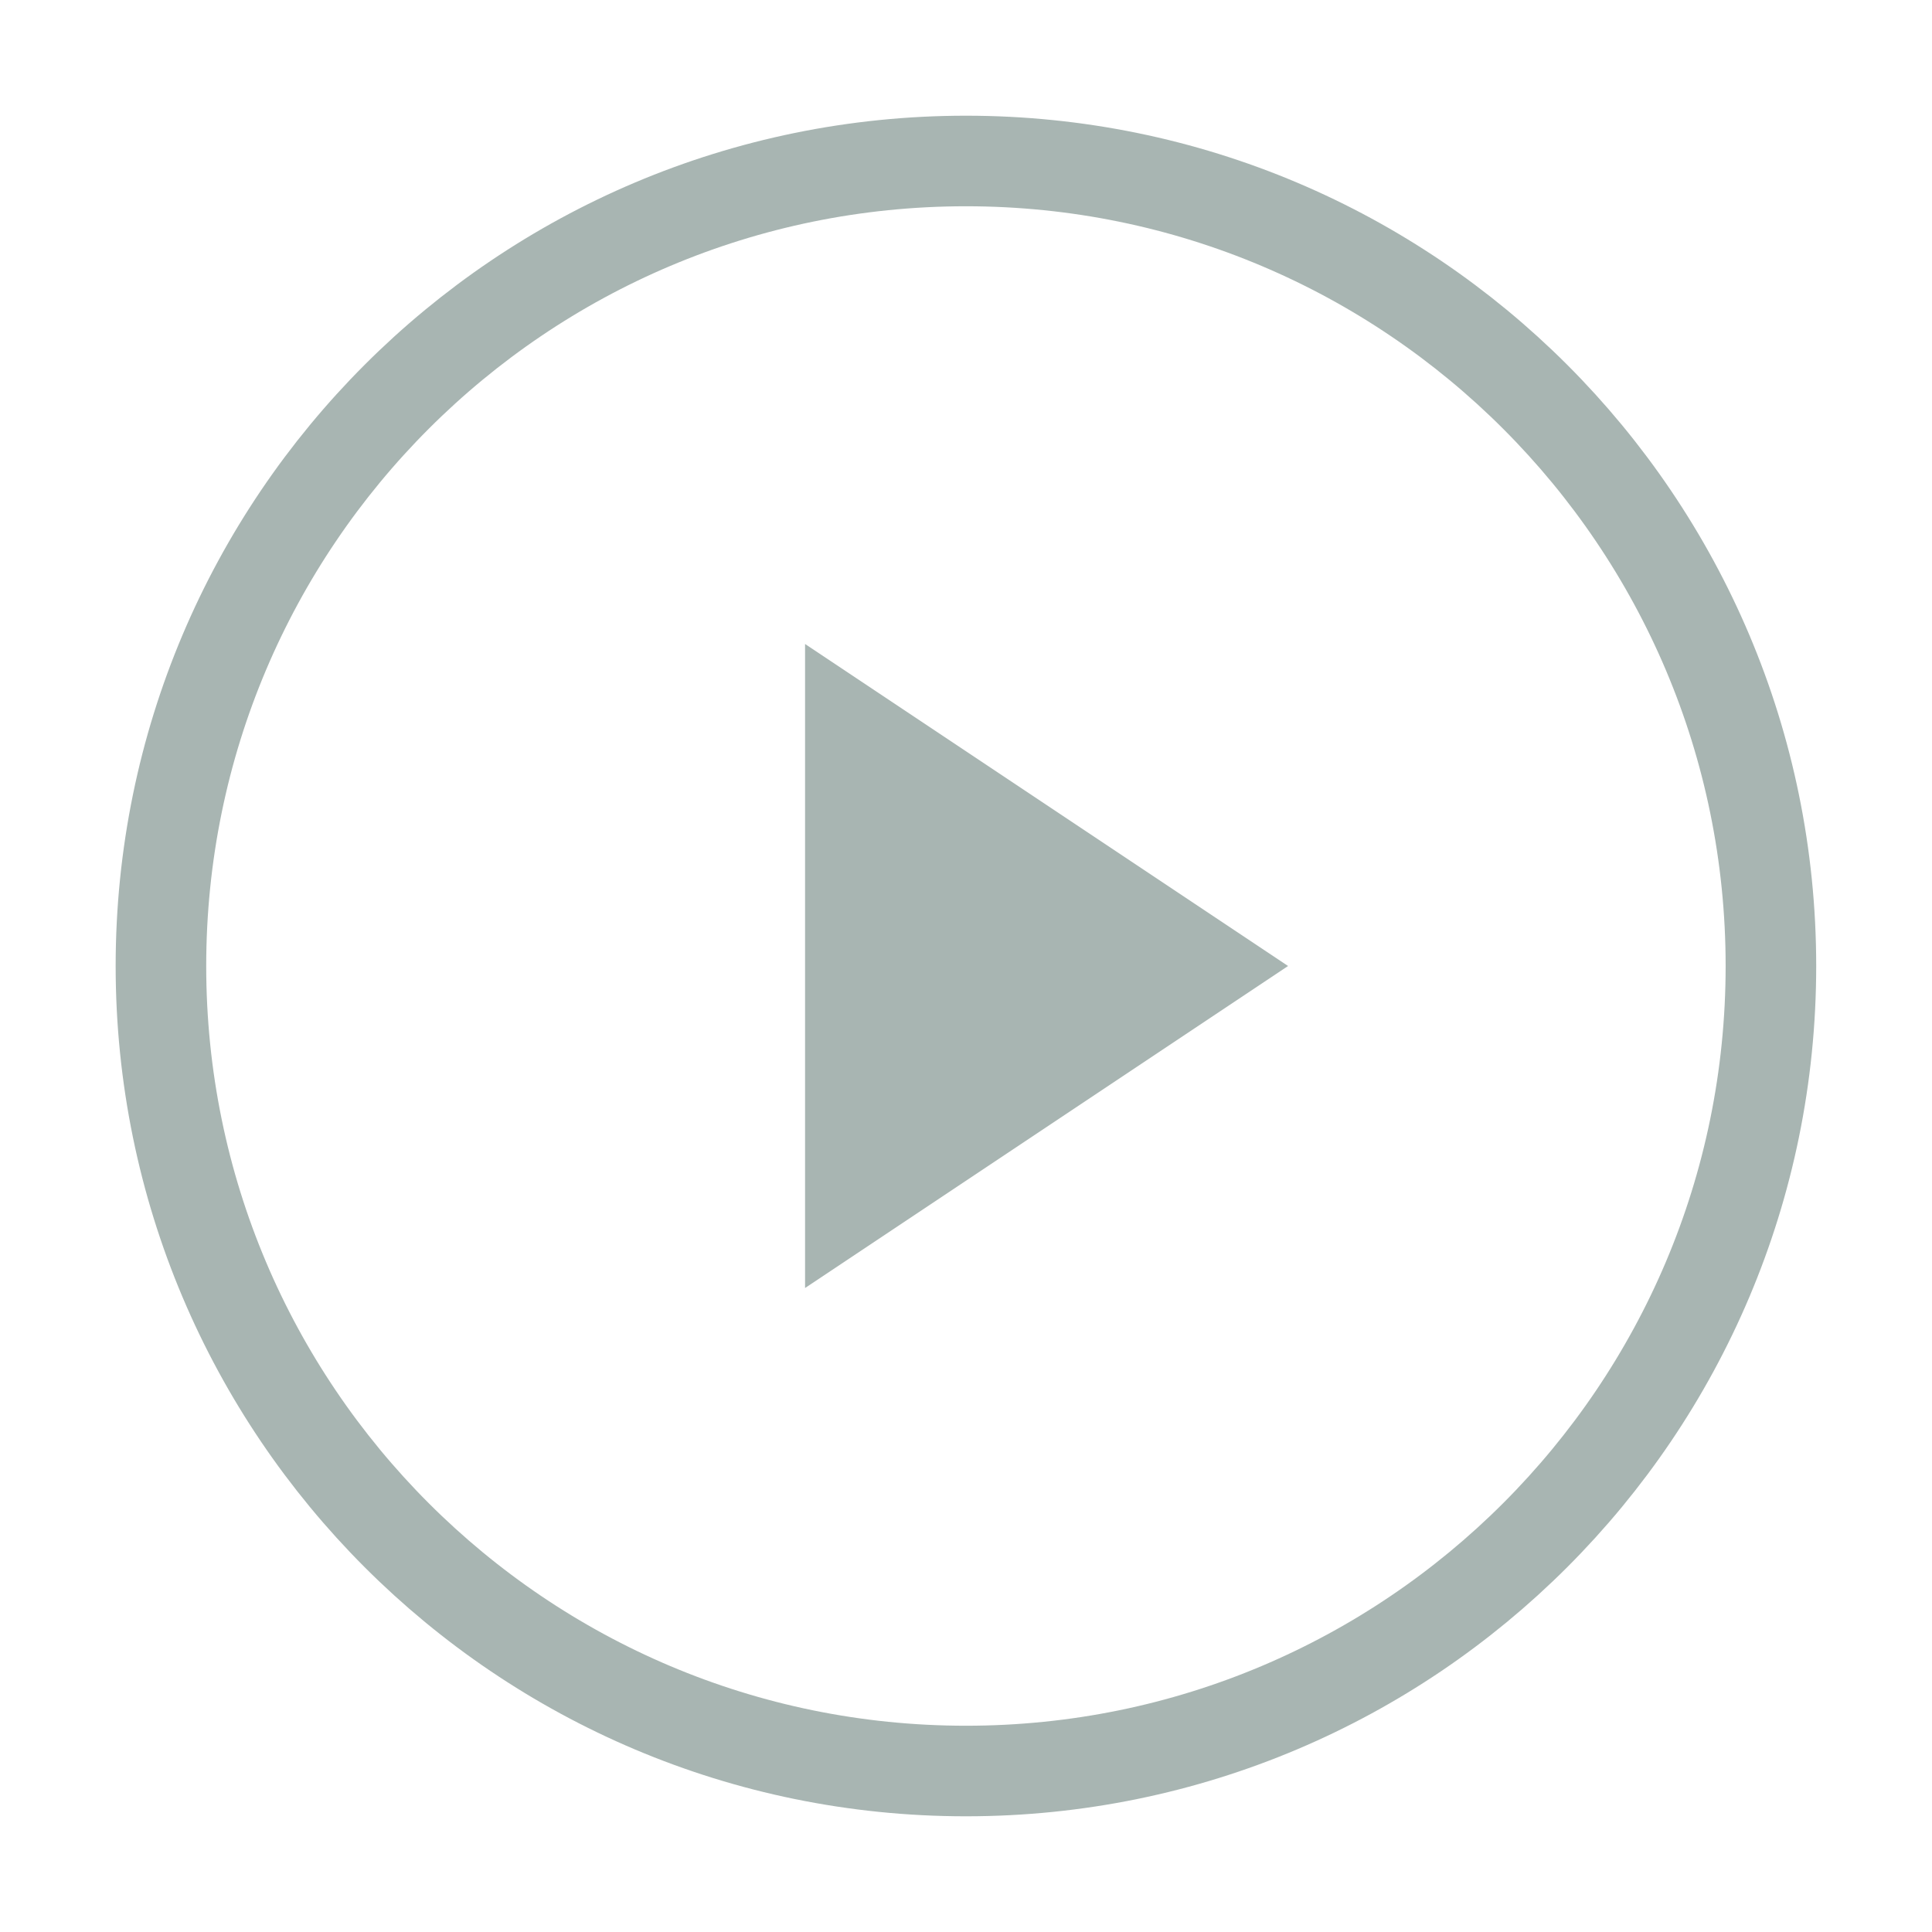
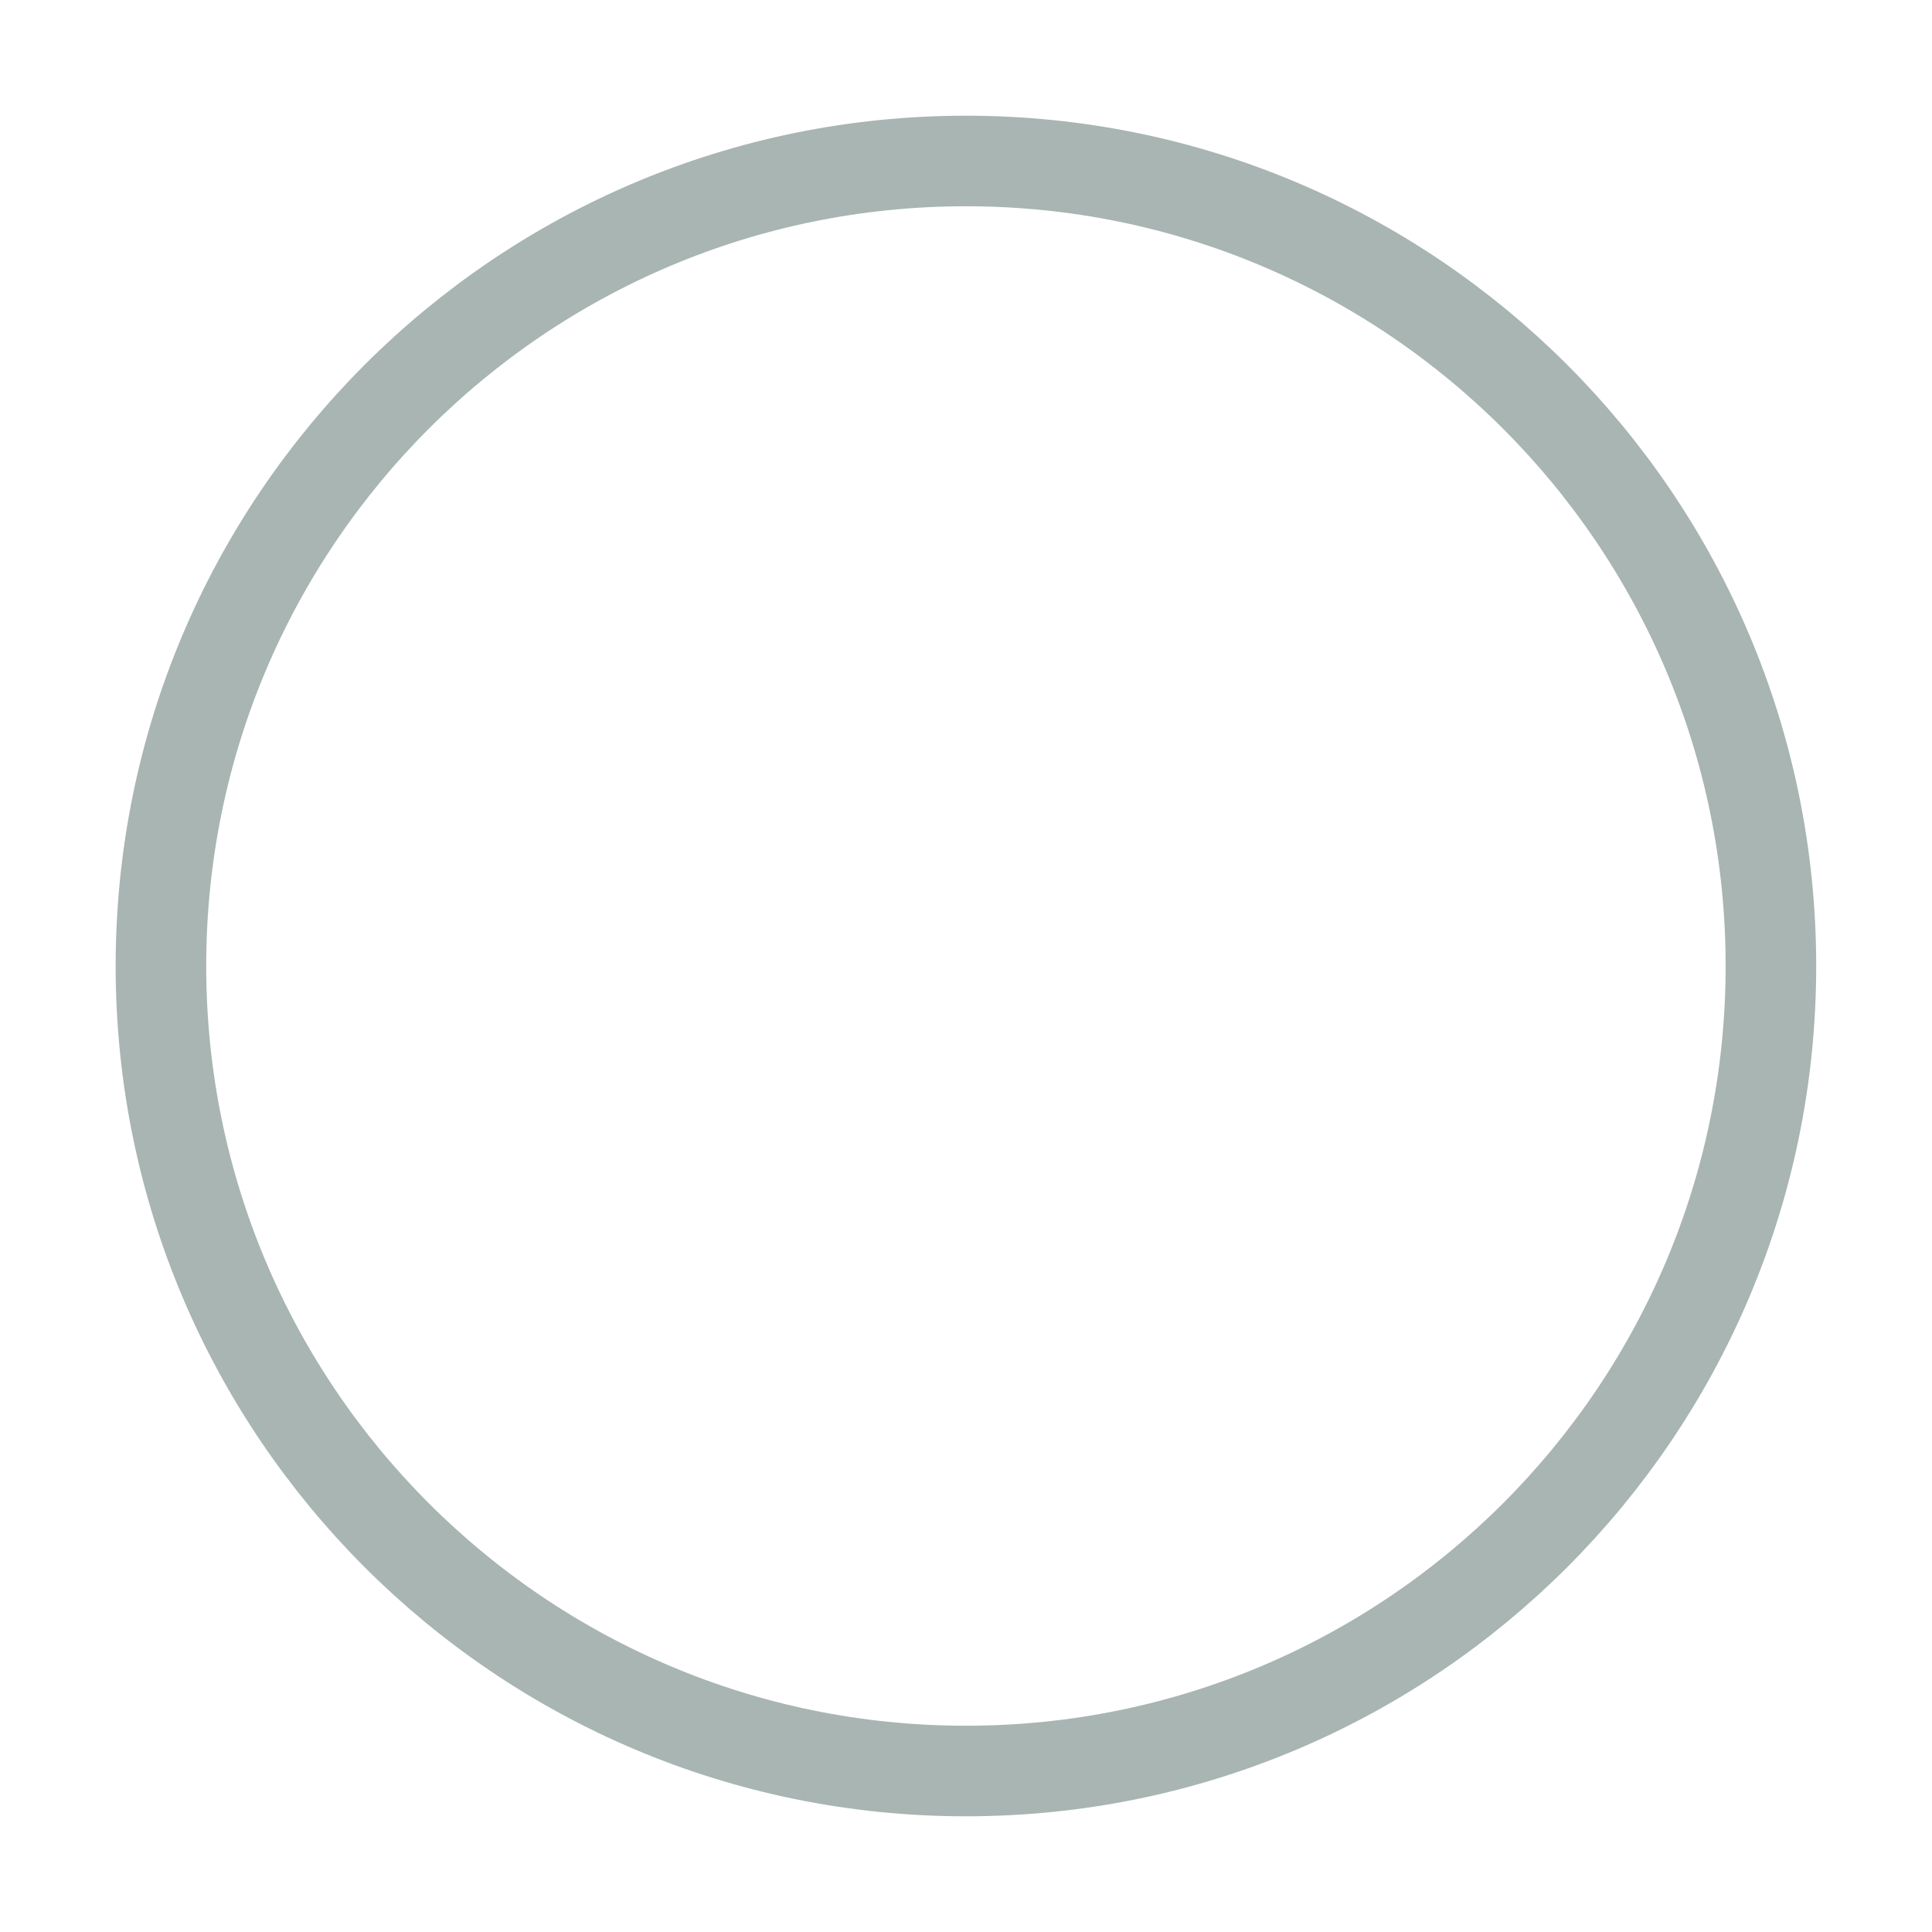
<svg xmlns="http://www.w3.org/2000/svg" width="40" height="40" viewBox="0 0 40 40" fill="none">
  <path d="M19.999 36.667C29.203 36.667 36.665 29.205 36.665 20C36.665 10.795 29.203 3.333 19.999 3.333C10.794 3.333 3.332 10.795 3.332 20C3.332 29.205 10.794 36.667 19.999 36.667Z" stroke="#A8B5B2" stroke-width="1.875" stroke-linecap="round" stroke-linejoin="round" />
-   <path d="M16.668 13.333L26.668 20L16.668 26.667V13.333Z" fill="#A8B5B2" />
</svg>